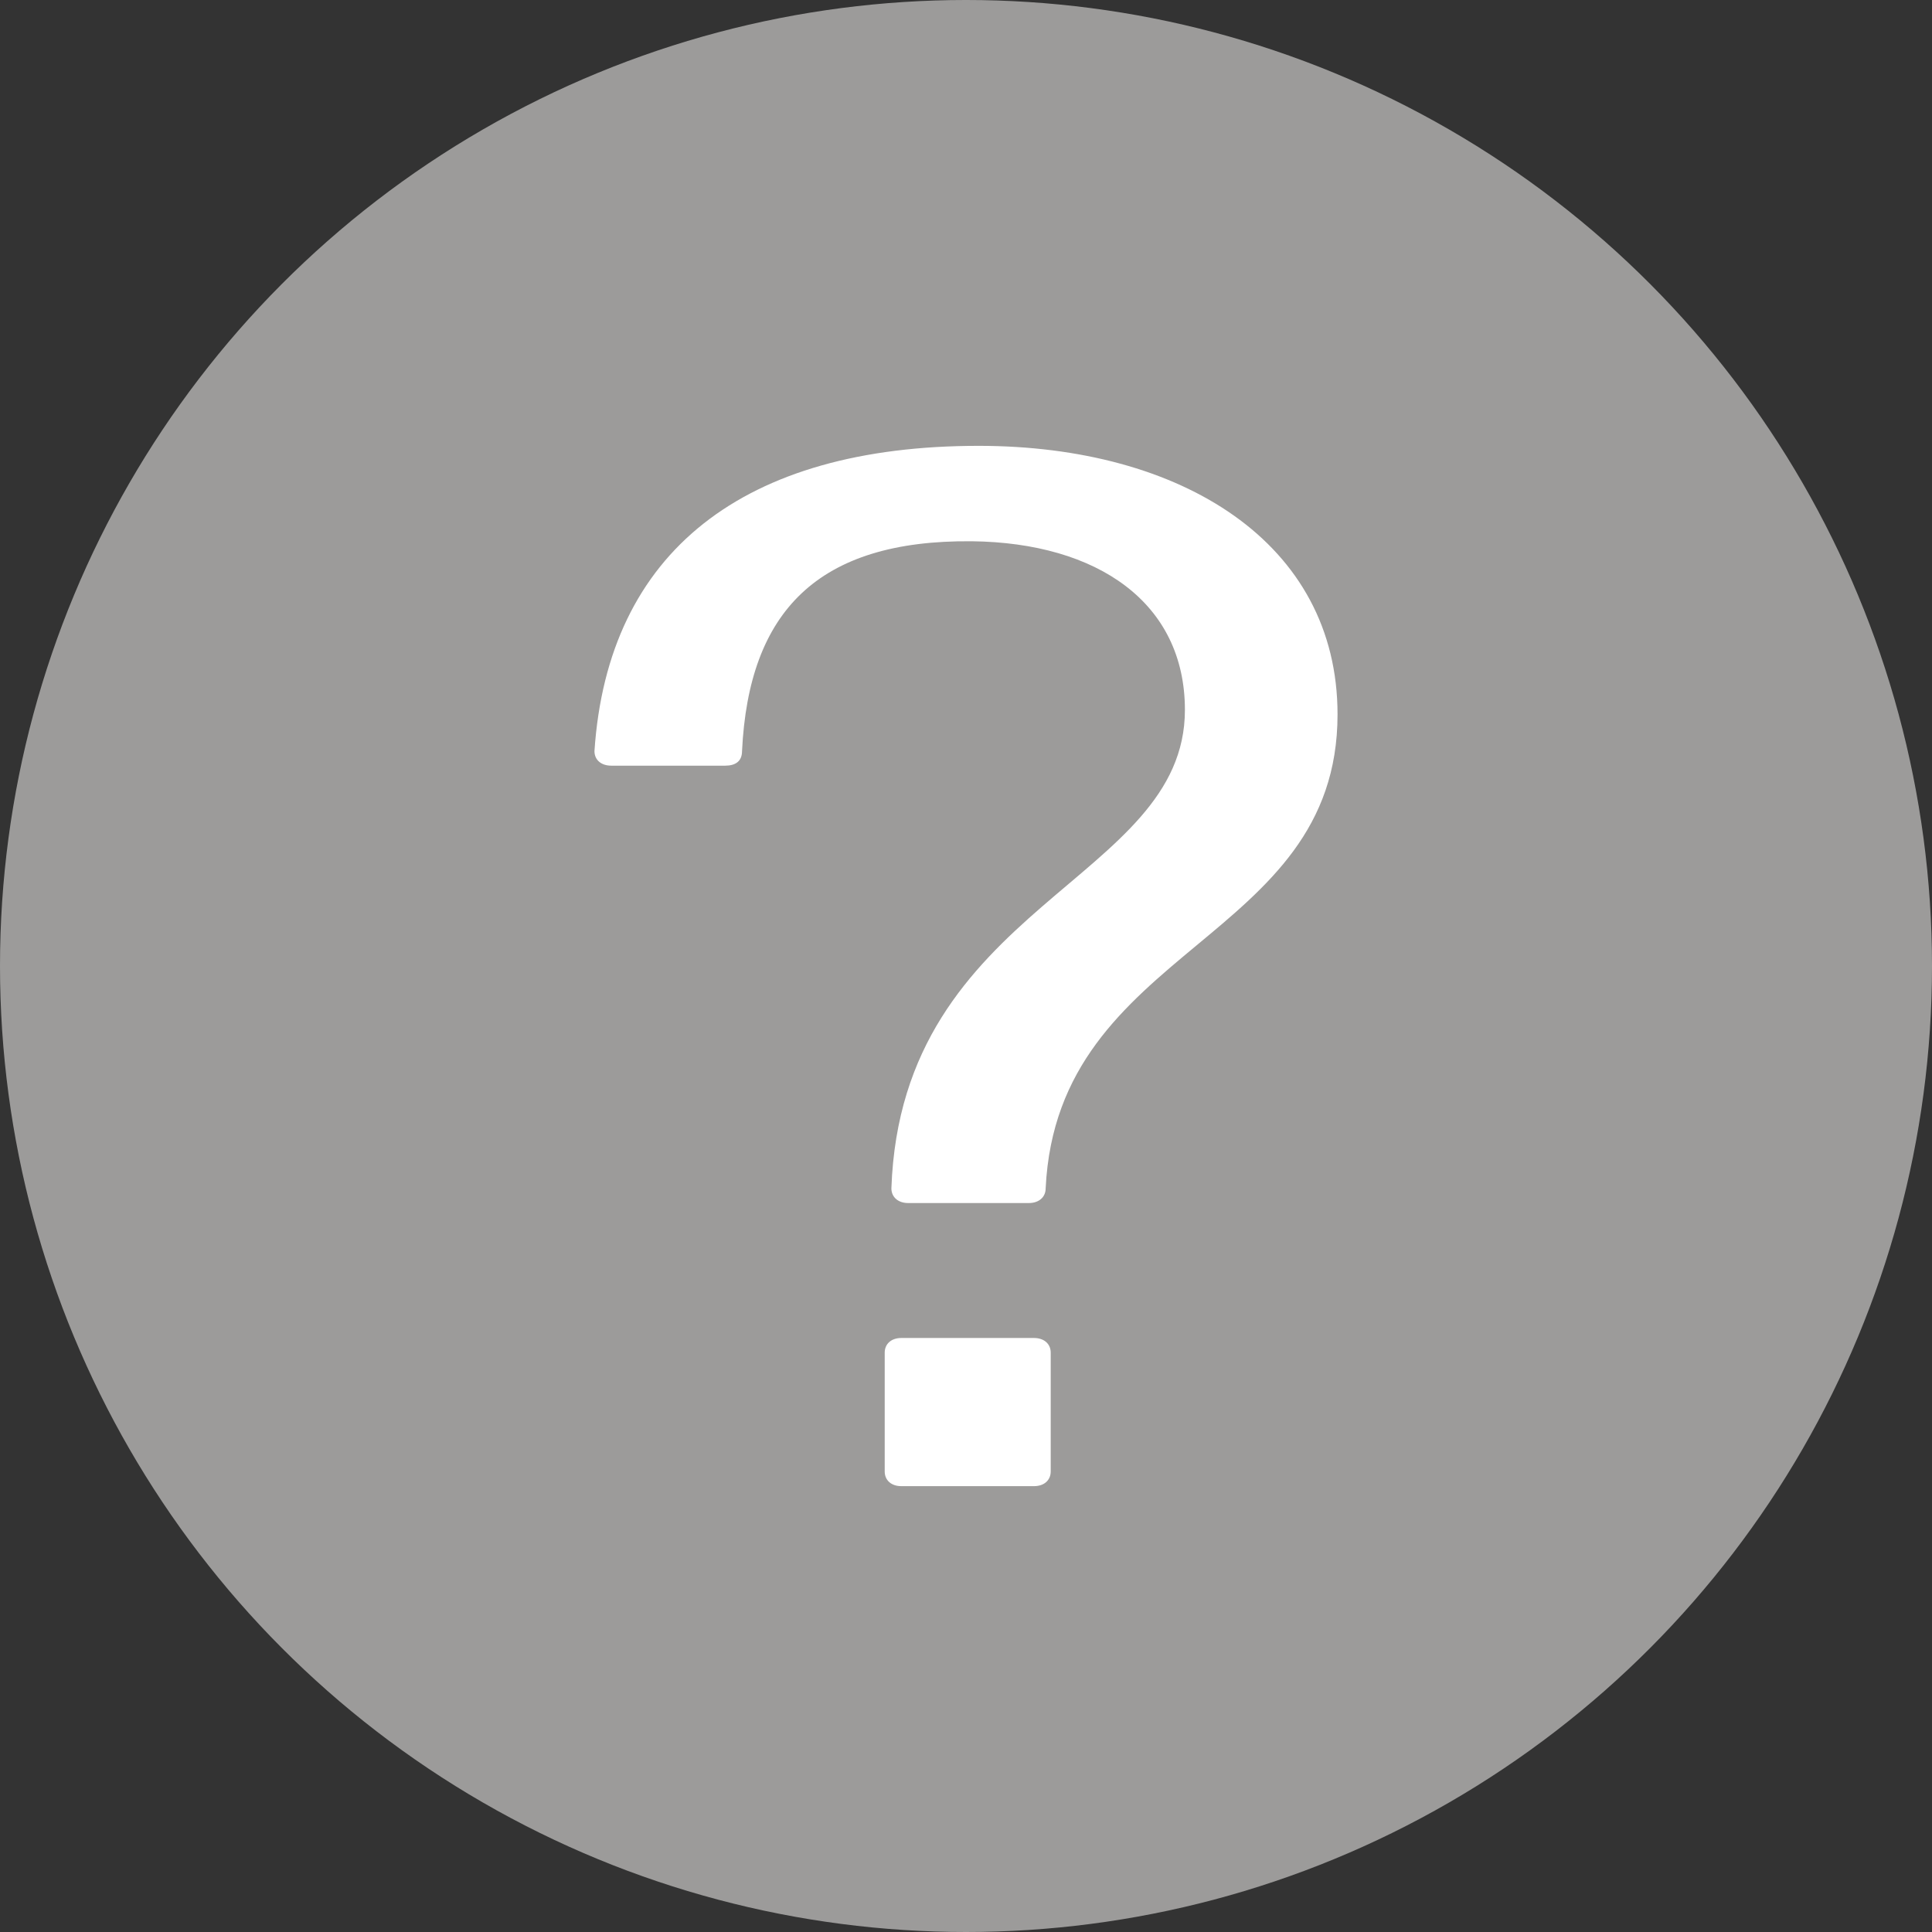
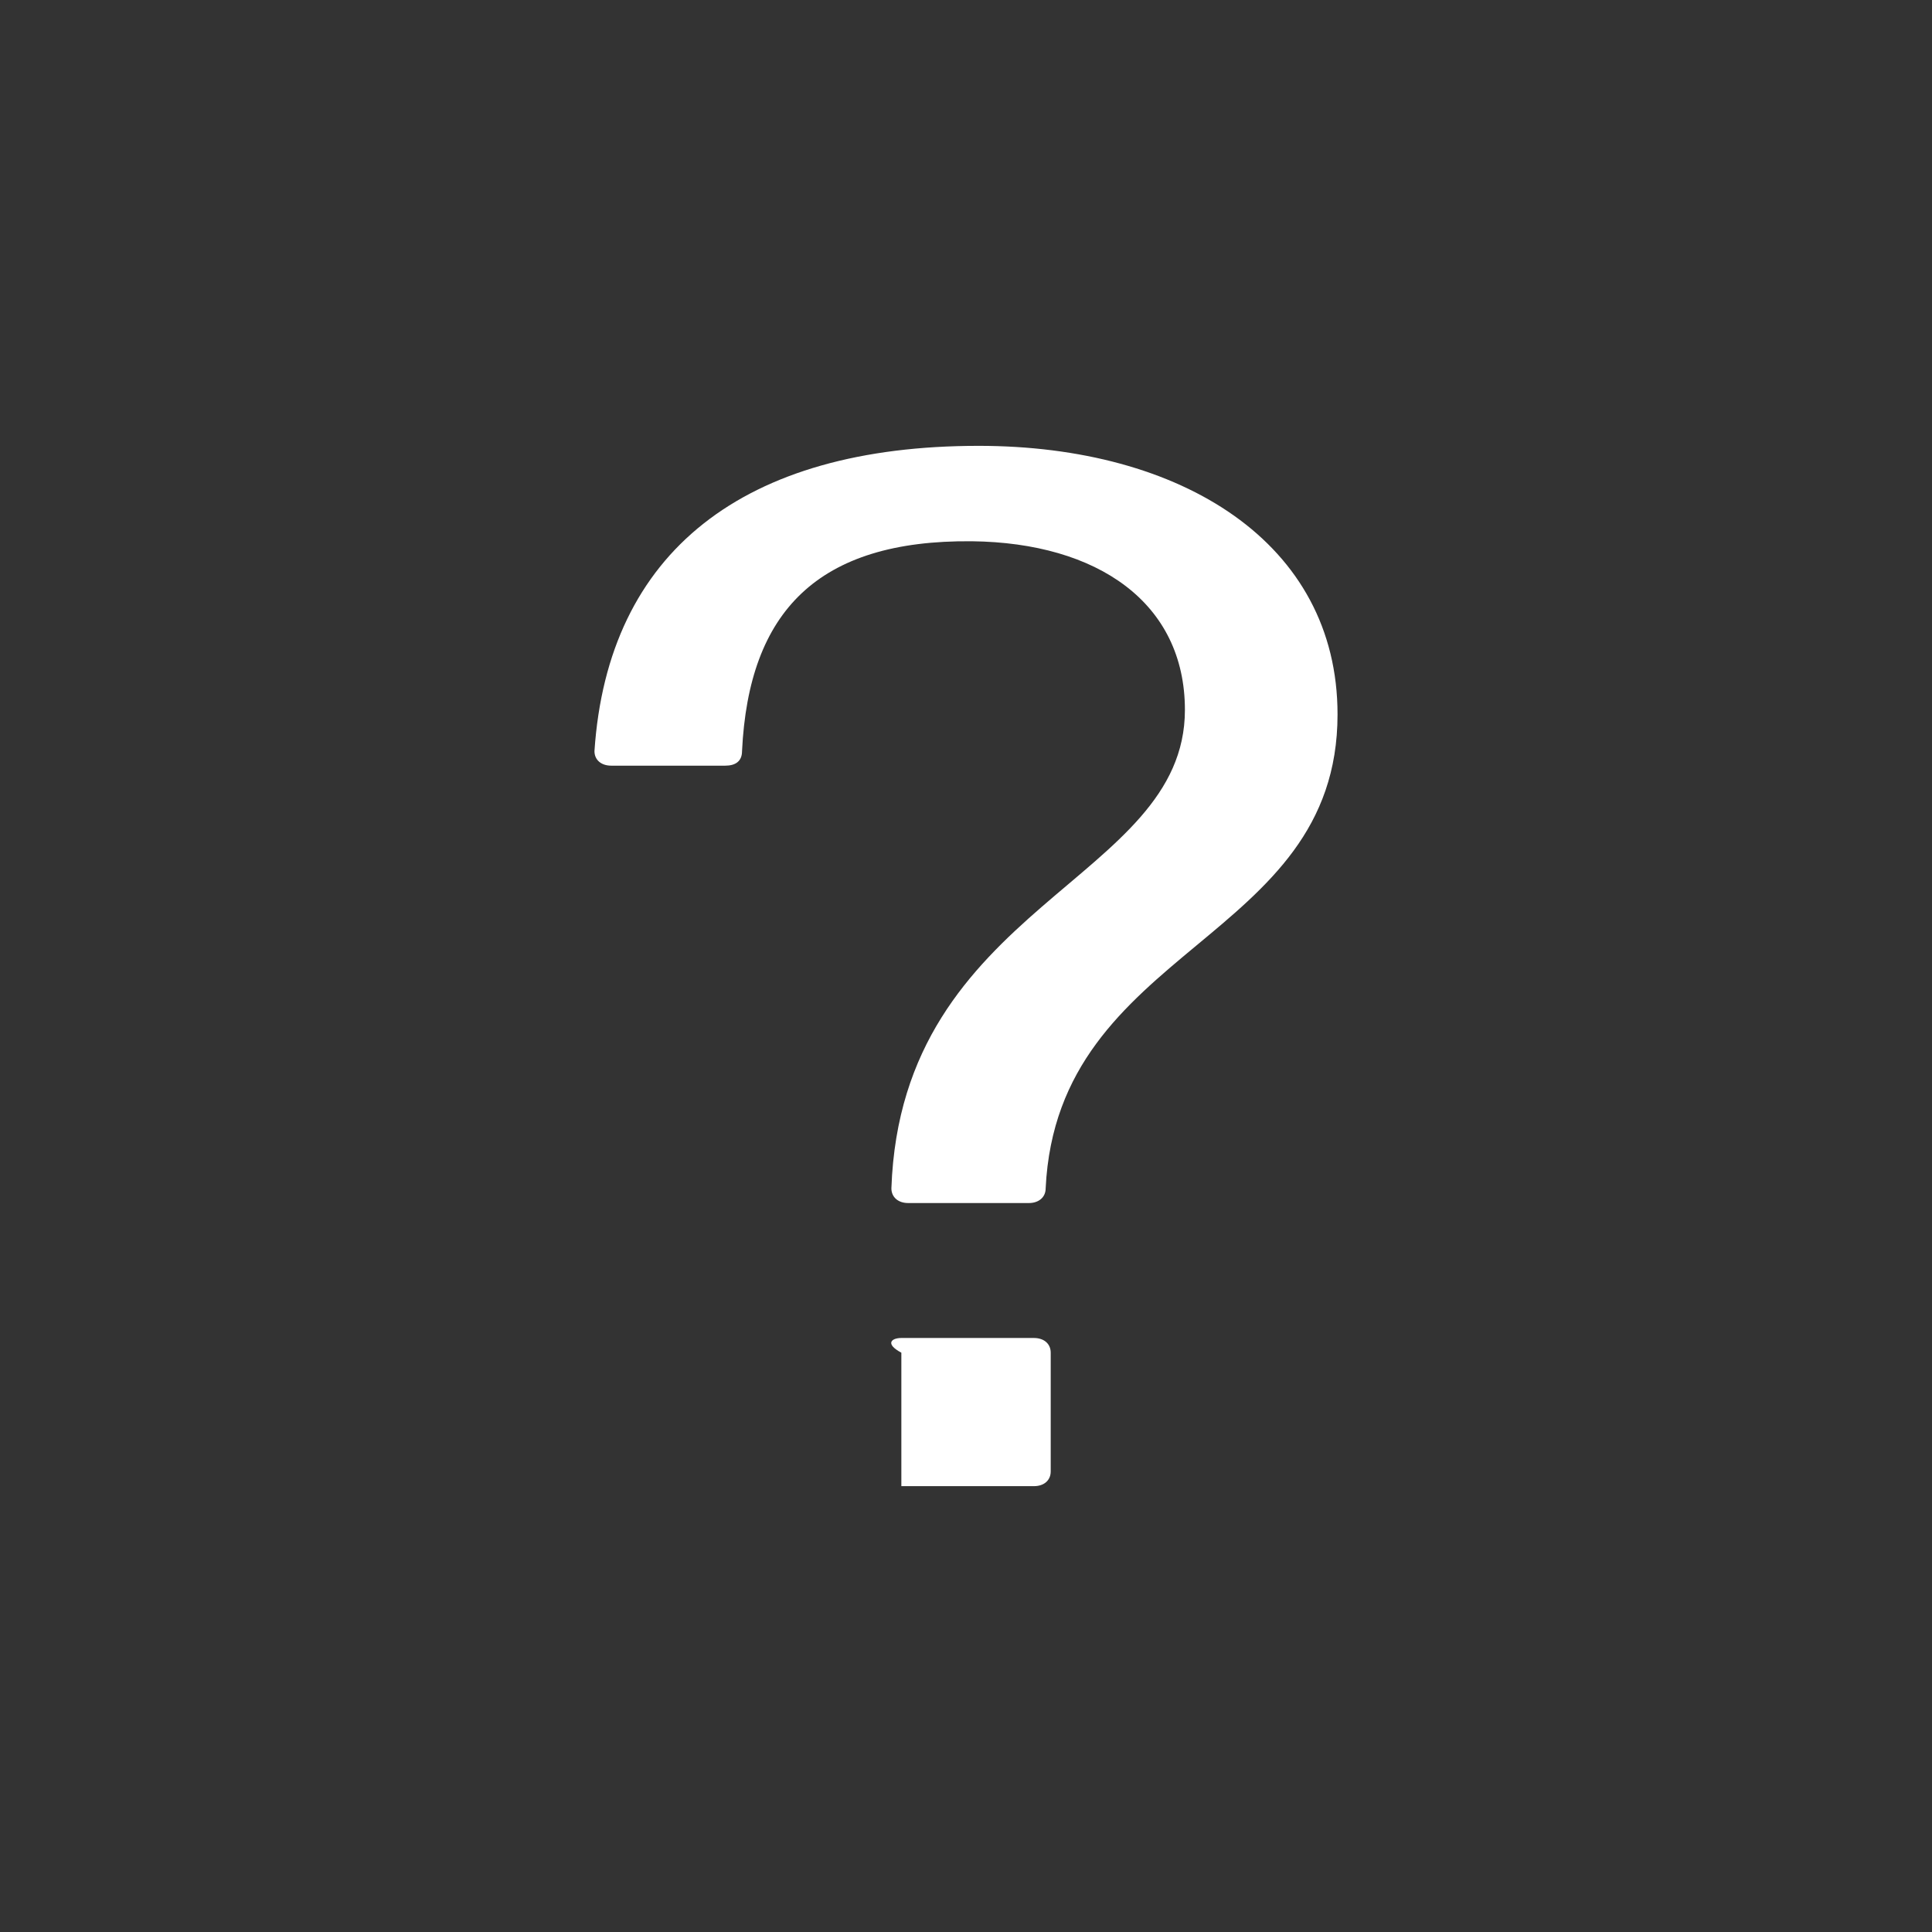
<svg xmlns="http://www.w3.org/2000/svg" width="13" height="13" viewBox="0 0 13 13" fill="none">
  <rect x="0" y="0" width="13" height="13" fill="#333333" stroke="none" />
-   <circle cx="6.5" cy="6.5" r="6.5" fill="#9C9B9A" />
-   <path d="M7.036 7.996C7.036 8.055 6.991 8.095 6.923 8.095H6.111C6.043 8.095 5.998 8.055 5.998 7.996C6.065 6.08 7.973 5.932 7.973 4.777C7.973 4.056 7.386 3.652 6.54 3.642C5.501 3.632 5.038 4.116 4.993 5.054C4.993 5.123 4.948 5.152 4.88 5.152H4.113C4.045 5.152 4 5.113 4 5.054C4.09 3.711 5.005 3 6.585 3C7.95 3 9 3.652 9 4.807C9 6.347 7.115 6.357 7.036 7.996ZM6.957 9.003C7.025 9.003 7.07 9.042 7.07 9.102V9.901C7.07 9.961 7.025 10 6.957 10H6.065C5.998 10 5.953 9.961 5.953 9.901V9.102C5.953 9.042 5.998 9.003 6.065 9.003H6.957Z" fill="white" />
+   <path d="M7.036 7.996C7.036 8.055 6.991 8.095 6.923 8.095H6.111C6.043 8.095 5.998 8.055 5.998 7.996C6.065 6.08 7.973 5.932 7.973 4.777C7.973 4.056 7.386 3.652 6.54 3.642C5.501 3.632 5.038 4.116 4.993 5.054C4.993 5.123 4.948 5.152 4.88 5.152H4.113C4.045 5.152 4 5.113 4 5.054C4.09 3.711 5.005 3 6.585 3C7.95 3 9 3.652 9 4.807C9 6.347 7.115 6.357 7.036 7.996ZM6.957 9.003C7.025 9.003 7.07 9.042 7.07 9.102V9.901C7.07 9.961 7.025 10 6.957 10H6.065V9.102C5.953 9.042 5.998 9.003 6.065 9.003H6.957Z" fill="white" />
</svg>